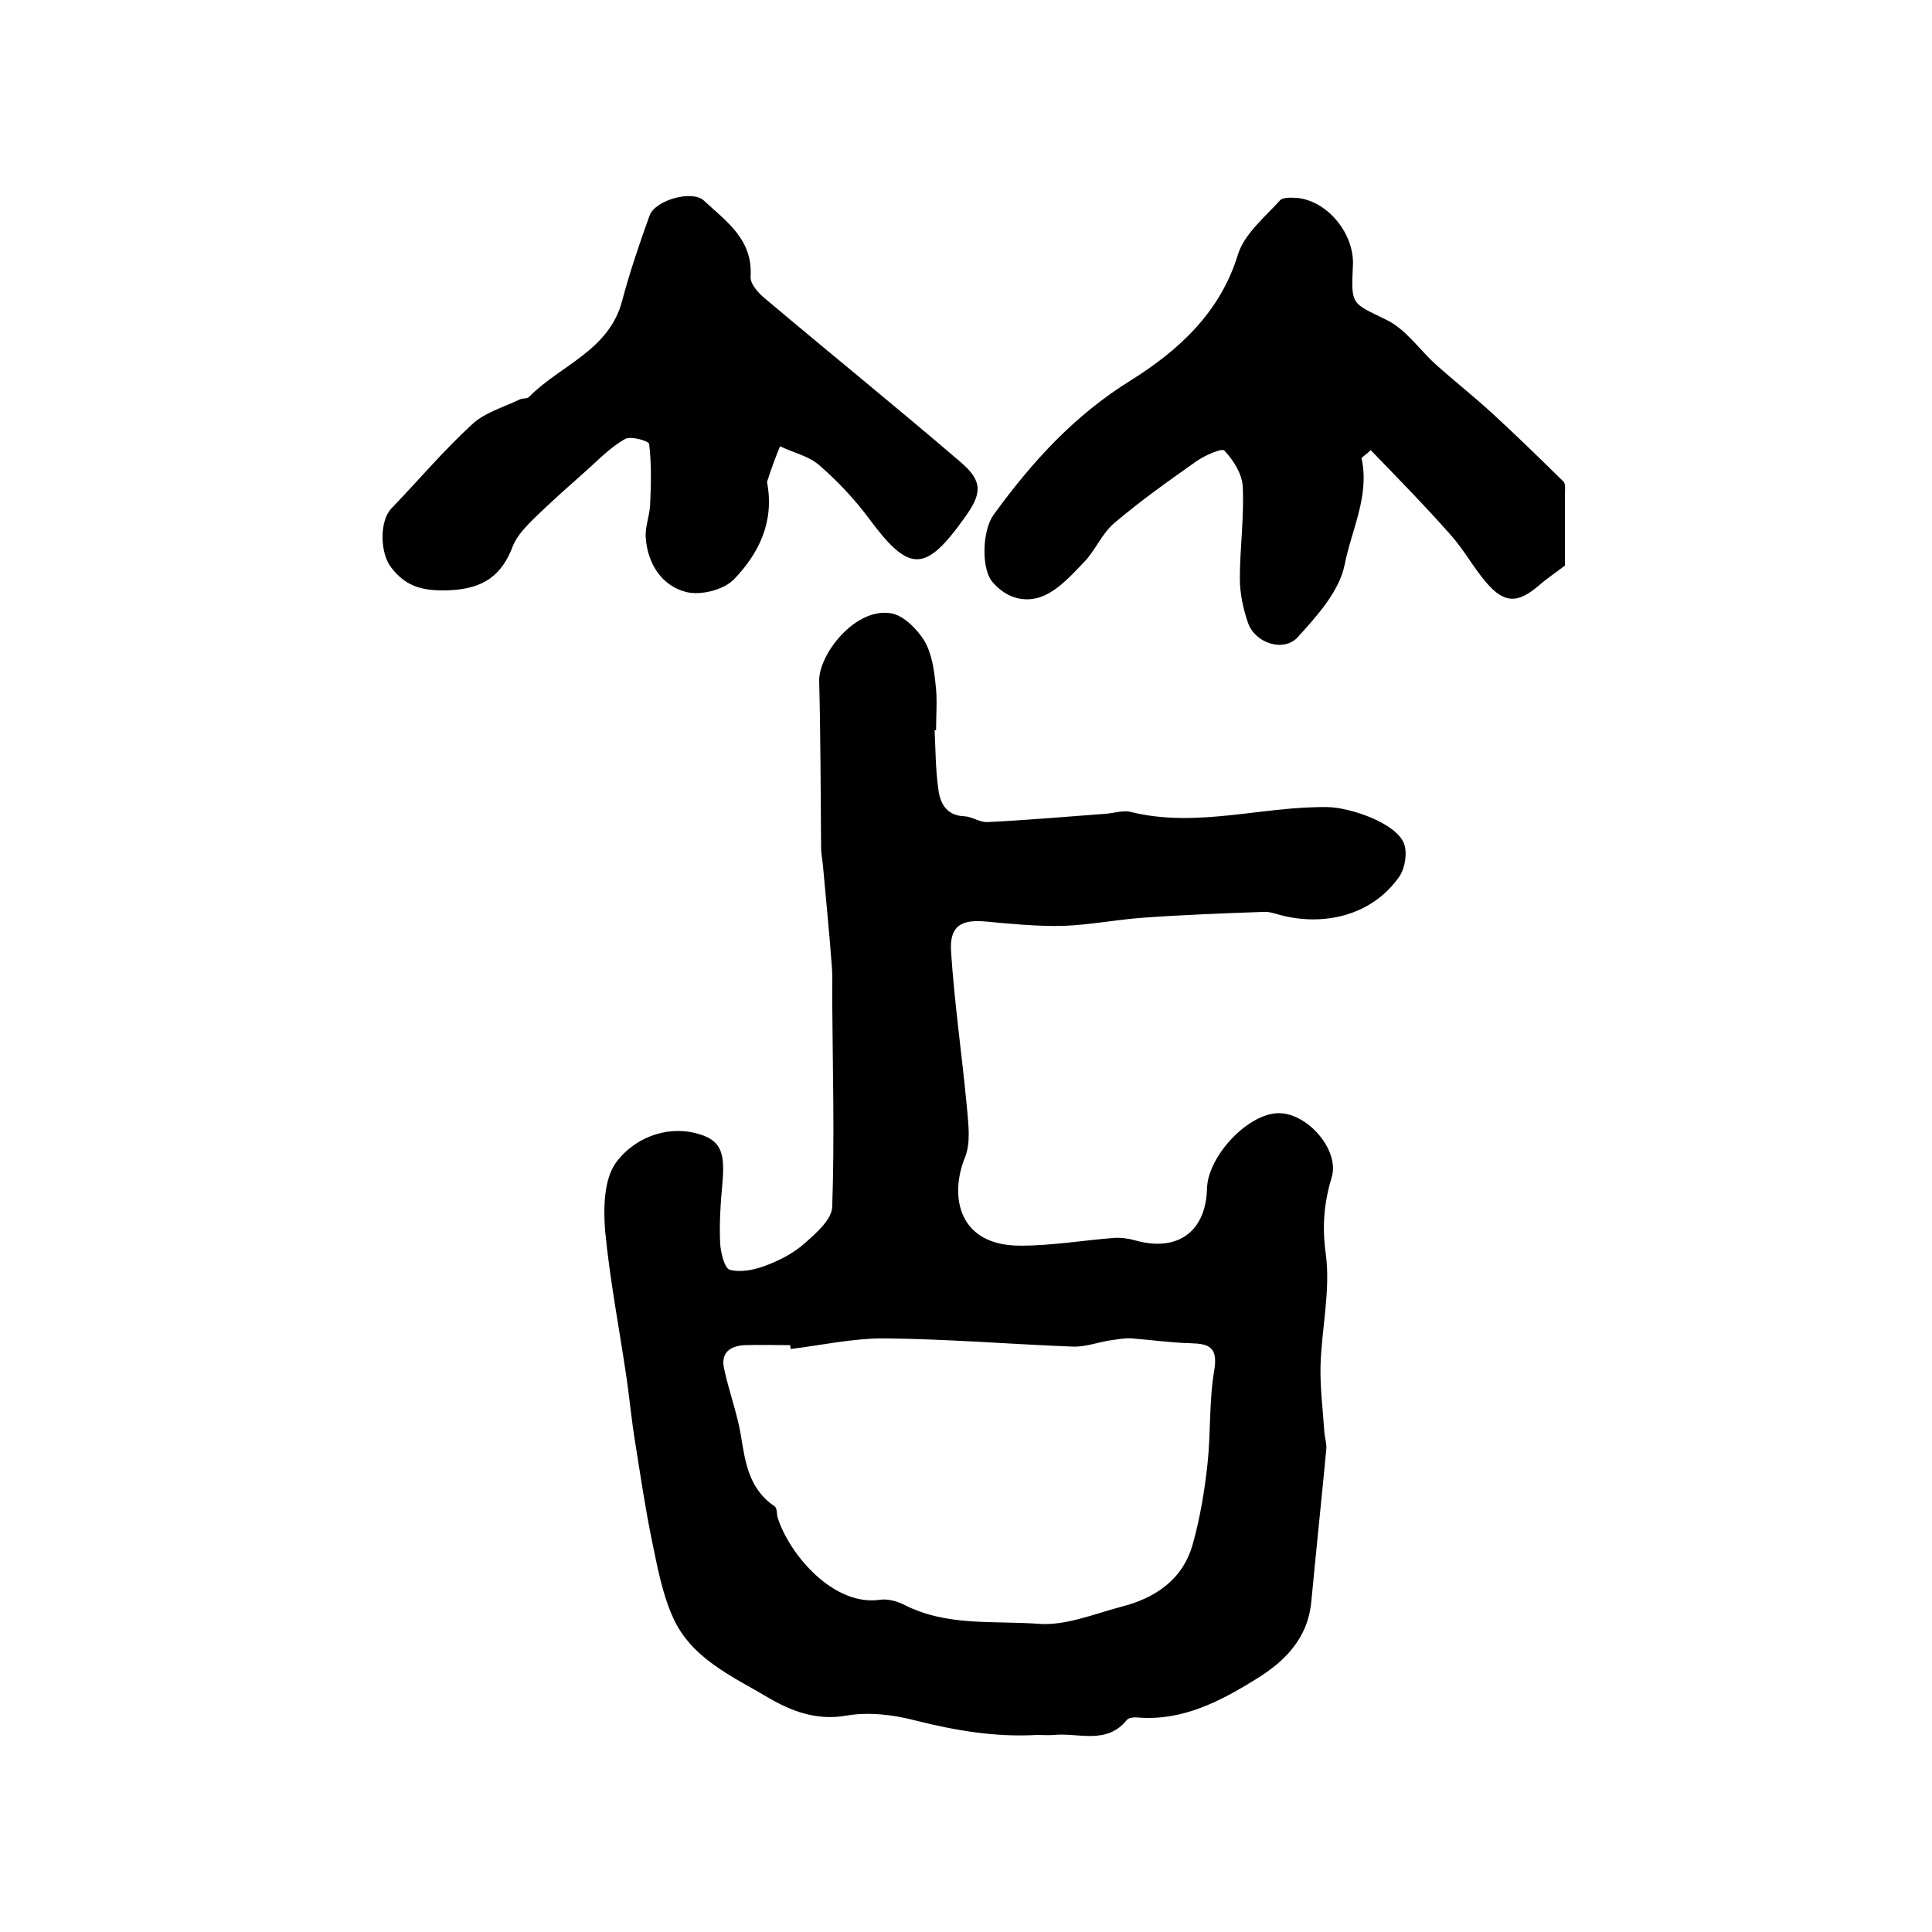
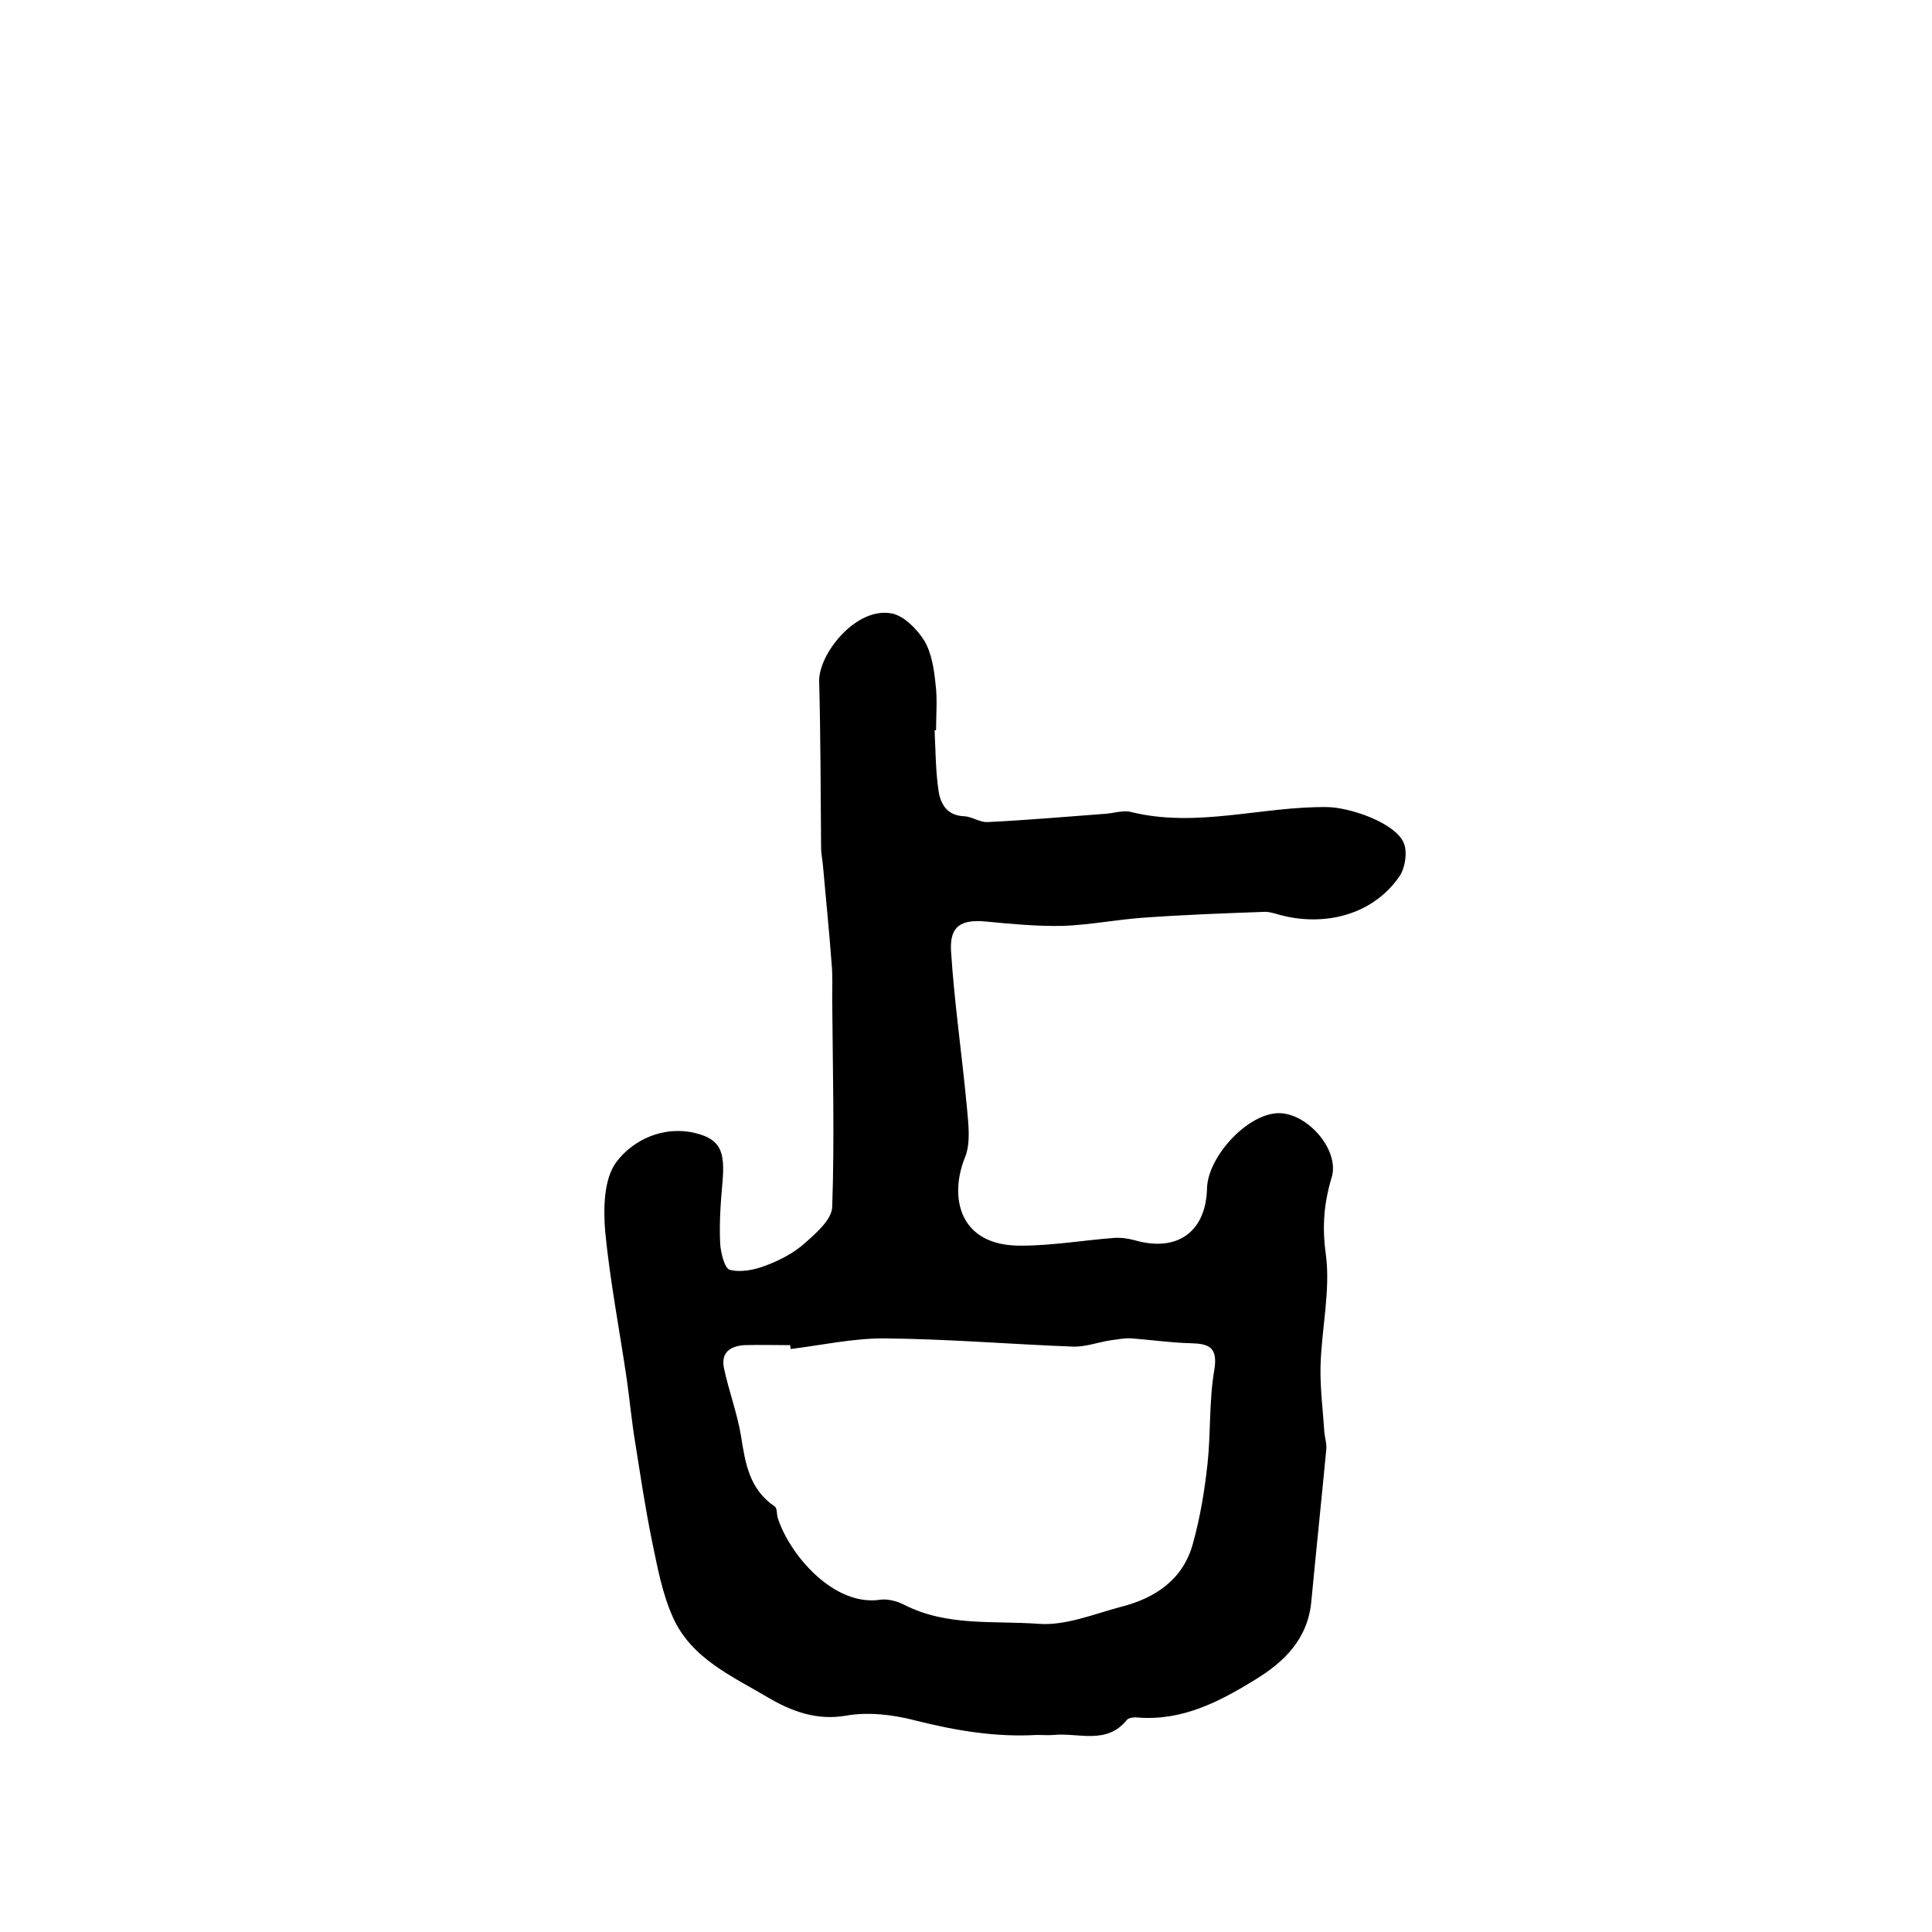
<svg xmlns="http://www.w3.org/2000/svg" version="1.1" id="图层_1" x="0px" y="0px" viewBox="0 0 400 400" style="enable-background:new 0 0 400 400;" xml:space="preserve">
  <style type="text/css">
	.st0{fill:#FFFFFF;}
</style>
  <g>
    <path d="M193.5,151.2c0.2,4.1,0.2,8.3,0.8,12.4c0.4,2.9,1.8,5.3,5.4,5.4c1.6,0.1,3.2,1.3,4.8,1.2c8.1-0.4,16.2-1.1,24.2-1.7   c1.8-0.1,3.8-0.8,5.4-0.4c13.7,3.4,27.2-1.2,40.8-1c4.7,0.1,14.2,3.3,15.8,7.6c0.7,1.9,0.2,5.1-1,6.8c-5.8,8.3-16,10.3-24.8,7.9   c-1.1-0.3-2.2-0.7-3.4-0.6c-8.3,0.3-16.5,0.6-24.8,1.2c-5.6,0.4-11.1,1.5-16.7,1.7c-5.3,0.1-10.6-0.4-15.8-0.9   c-5.2-0.5-7.6,0.9-7.3,6.1c0.7,10.9,2.3,21.7,3.3,32.5c0.3,3.4,0.8,7.2-0.4,10.2c-3.3,8.1-1.4,18.4,11.6,18.3   c6.4,0,12.8-1.1,19.2-1.6c1.4-0.1,3,0.1,4.4,0.5c8.8,2.5,14.7-1.8,14.9-10.8c0.2-6.4,7.9-14.9,14.2-15.5   c6.2-0.6,13.4,7.5,11.6,13.3c-1.6,5.3-2,10.2-1.2,15.9c1,7.5-0.9,15.4-1.1,23.2c-0.1,4.5,0.5,9.1,0.8,13.7c0.1,1.1,0.5,2.3,0.4,3.4   c-1,10.5-2.1,21-3.1,31.5c-0.7,7.8-5.6,12.6-11.7,16.3c-7.3,4.5-15,8.5-24.1,7.8c-0.8-0.1-2,0-2.4,0.5c-4.2,5.2-10,2.6-15.1,3.1   c-1.2,0.1-2.3,0-3.5,0c-8.6,0.5-16.9-0.9-25.2-3c-4.6-1.2-9.7-1.8-14.3-1c-6.2,1.1-11.5-1-16.1-3.7c-7.4-4.4-16-8.1-19.8-16.7   c-2.2-4.9-3.2-10.4-4.3-15.7c-1.4-6.8-2.4-13.6-3.5-20.5c-0.7-4.2-1.1-8.5-1.7-12.8c-1.5-10.3-3.5-20.5-4.5-30.8   c-0.4-4.8-0.3-10.9,2.3-14.4c3.5-4.7,9.9-7.6,16.4-6c5.2,1.3,6.1,3.8,5.6,10c-0.4,4.3-0.7,8.6-0.5,12.8c0.1,1.9,0.9,5.2,2,5.5   c2.3,0.6,5.2,0,7.5-0.9c2.9-1.1,5.8-2.6,8-4.6c2.4-2.1,5.6-4.9,5.7-7.5c0.5-14.3,0.1-28.7,0-43.1c0-2.3,0.1-4.7-0.1-7   c-0.5-6.8-1.2-13.6-1.8-20.4c-0.1-1.3-0.4-2.6-0.4-3.9c-0.1-11.5-0.1-23-0.4-34.5c-0.1-5.6,7.6-15.4,15-14c2.6,0.5,5.3,3.3,6.8,5.7   c1.5,2.6,2,5.9,2.3,9c0.4,3.1,0.1,6.3,0.1,9.5C193.9,151.2,193.7,151.2,193.5,151.2z M163.7,279.3c0-0.3-0.1-0.5-0.1-0.8   c-3.2,0-6.3-0.1-9.5,0c-2.9,0.2-4.9,1.5-4.2,4.8c1,4.7,2.7,9.2,3.5,13.9c0.9,5.7,1.7,11.1,7,14.7c0.5,0.3,0.4,1.5,0.6,2.3   c2.4,7.6,11.6,18.5,21.3,17c1.5-0.2,3.4,0.3,4.8,1c8.9,4.6,18.6,3.3,28,4c5.5,0.4,11.3-2,16.9-3.5c7.2-1.8,13-5.7,15-13.2   c1.5-5.4,2.4-10.9,3-16.4c0.7-6.4,0.3-13,1.4-19.4c0.8-4.8-1.1-5.5-4.9-5.6c-4.1-0.1-8.2-0.7-12.2-1c-1.4-0.1-2.9,0.2-4.4,0.4   c-2.6,0.4-5.2,1.4-7.8,1.3c-13.1-0.5-26.1-1.6-39.2-1.7C176.5,277.1,170.1,278.5,163.7,279.3z" />
-     <path d="M324,117.1c-2.1,1.6-3.9,2.8-5.5,4.2c-4.2,3.6-7,3.7-10.7-0.6c-2.7-3.1-4.7-6.9-7.5-10c-5.3-6-10.9-11.7-16.5-17.5   c-1.2,1.1-1.9,1.5-1.9,1.7c1.7,7.8-2.1,14.8-3.5,22c-1.1,5.5-5.7,10.6-9.7,15c-2.9,3.2-8.8,1.3-10.3-2.9c-1-2.9-1.7-6.1-1.7-9.2   c0-6.3,0.9-12.7,0.6-19c-0.1-2.6-1.9-5.5-3.8-7.5c-0.5-0.6-4.1,1-5.8,2.2c-5.8,4.1-11.6,8.2-17,12.8c-2.5,2.1-3.8,5.4-6,7.8   c-2.6,2.7-5.2,5.7-8.5,7.2c-3.8,1.7-7.9,0.6-10.8-2.9c-2.2-2.7-2.1-10.4,0.3-13.8c7.9-10.9,16.7-20.6,28.5-27.9   c9.7-6.1,18.4-13.9,22.1-26c1.3-4.2,5.5-7.7,8.7-11.2c0.6-0.7,2.5-0.6,3.8-0.5c6.3,0.8,11.7,7.6,11.3,14.1   c-0.4,8.2-0.2,7.6,6.9,11.1c4,1.9,6.8,6.1,10.2,9.2c3.9,3.5,8.1,6.8,12,10.4c4.9,4.5,9.7,9.2,14.5,13.9c0.5,0.5,0.3,1.9,0.3,2.9   C324,107.5,324,112.3,324,117.1z" />
-     <path d="M158.8,99.8c1.6,8.2-1.7,14.8-6.8,20.1c-2.1,2.2-6.8,3.4-9.8,2.7c-5.1-1.2-8.1-5.8-8.5-11.2c-0.2-2.2,0.8-4.6,0.9-6.9   c0.2-4.2,0.3-8.4-0.2-12.6c-0.1-0.6-3.8-1.7-5-1c-2.7,1.5-5,3.8-7.3,5.9c-3.8,3.4-7.7,6.8-11.4,10.4c-1.7,1.7-3.6,3.6-4.5,5.8   c-2.3,6.2-6.2,8.9-13.1,9.2c-5.2,0.2-8.9-0.5-12.1-4.7c-2.3-2.9-2.5-9.5,0-12.2c5.6-5.8,10.8-12,16.8-17.5c2.6-2.4,6.5-3.5,9.8-5.1   c0.6-0.3,1.5-0.1,1.9-0.5c6.5-6.6,16.6-9.6,19.3-19.9c1.6-6,3.6-11.9,5.7-17.7c1.2-3.2,8.8-5.3,11.2-3.1c4.6,4.3,10.2,8,9.7,15.8   c-0.1,1.5,1.7,3.5,3.1,4.6c13.4,11.3,27,22.3,40.3,33.7c4.7,4,4.6,6.5,0.9,11.6c-8.2,11.5-11.5,11.4-19.9,0c-3-4-6.5-7.7-10.2-10.9   c-2.2-1.9-5.4-2.6-8.1-3.9C160.5,94.8,159.6,97.3,158.8,99.8z" />
  </g>
</svg>